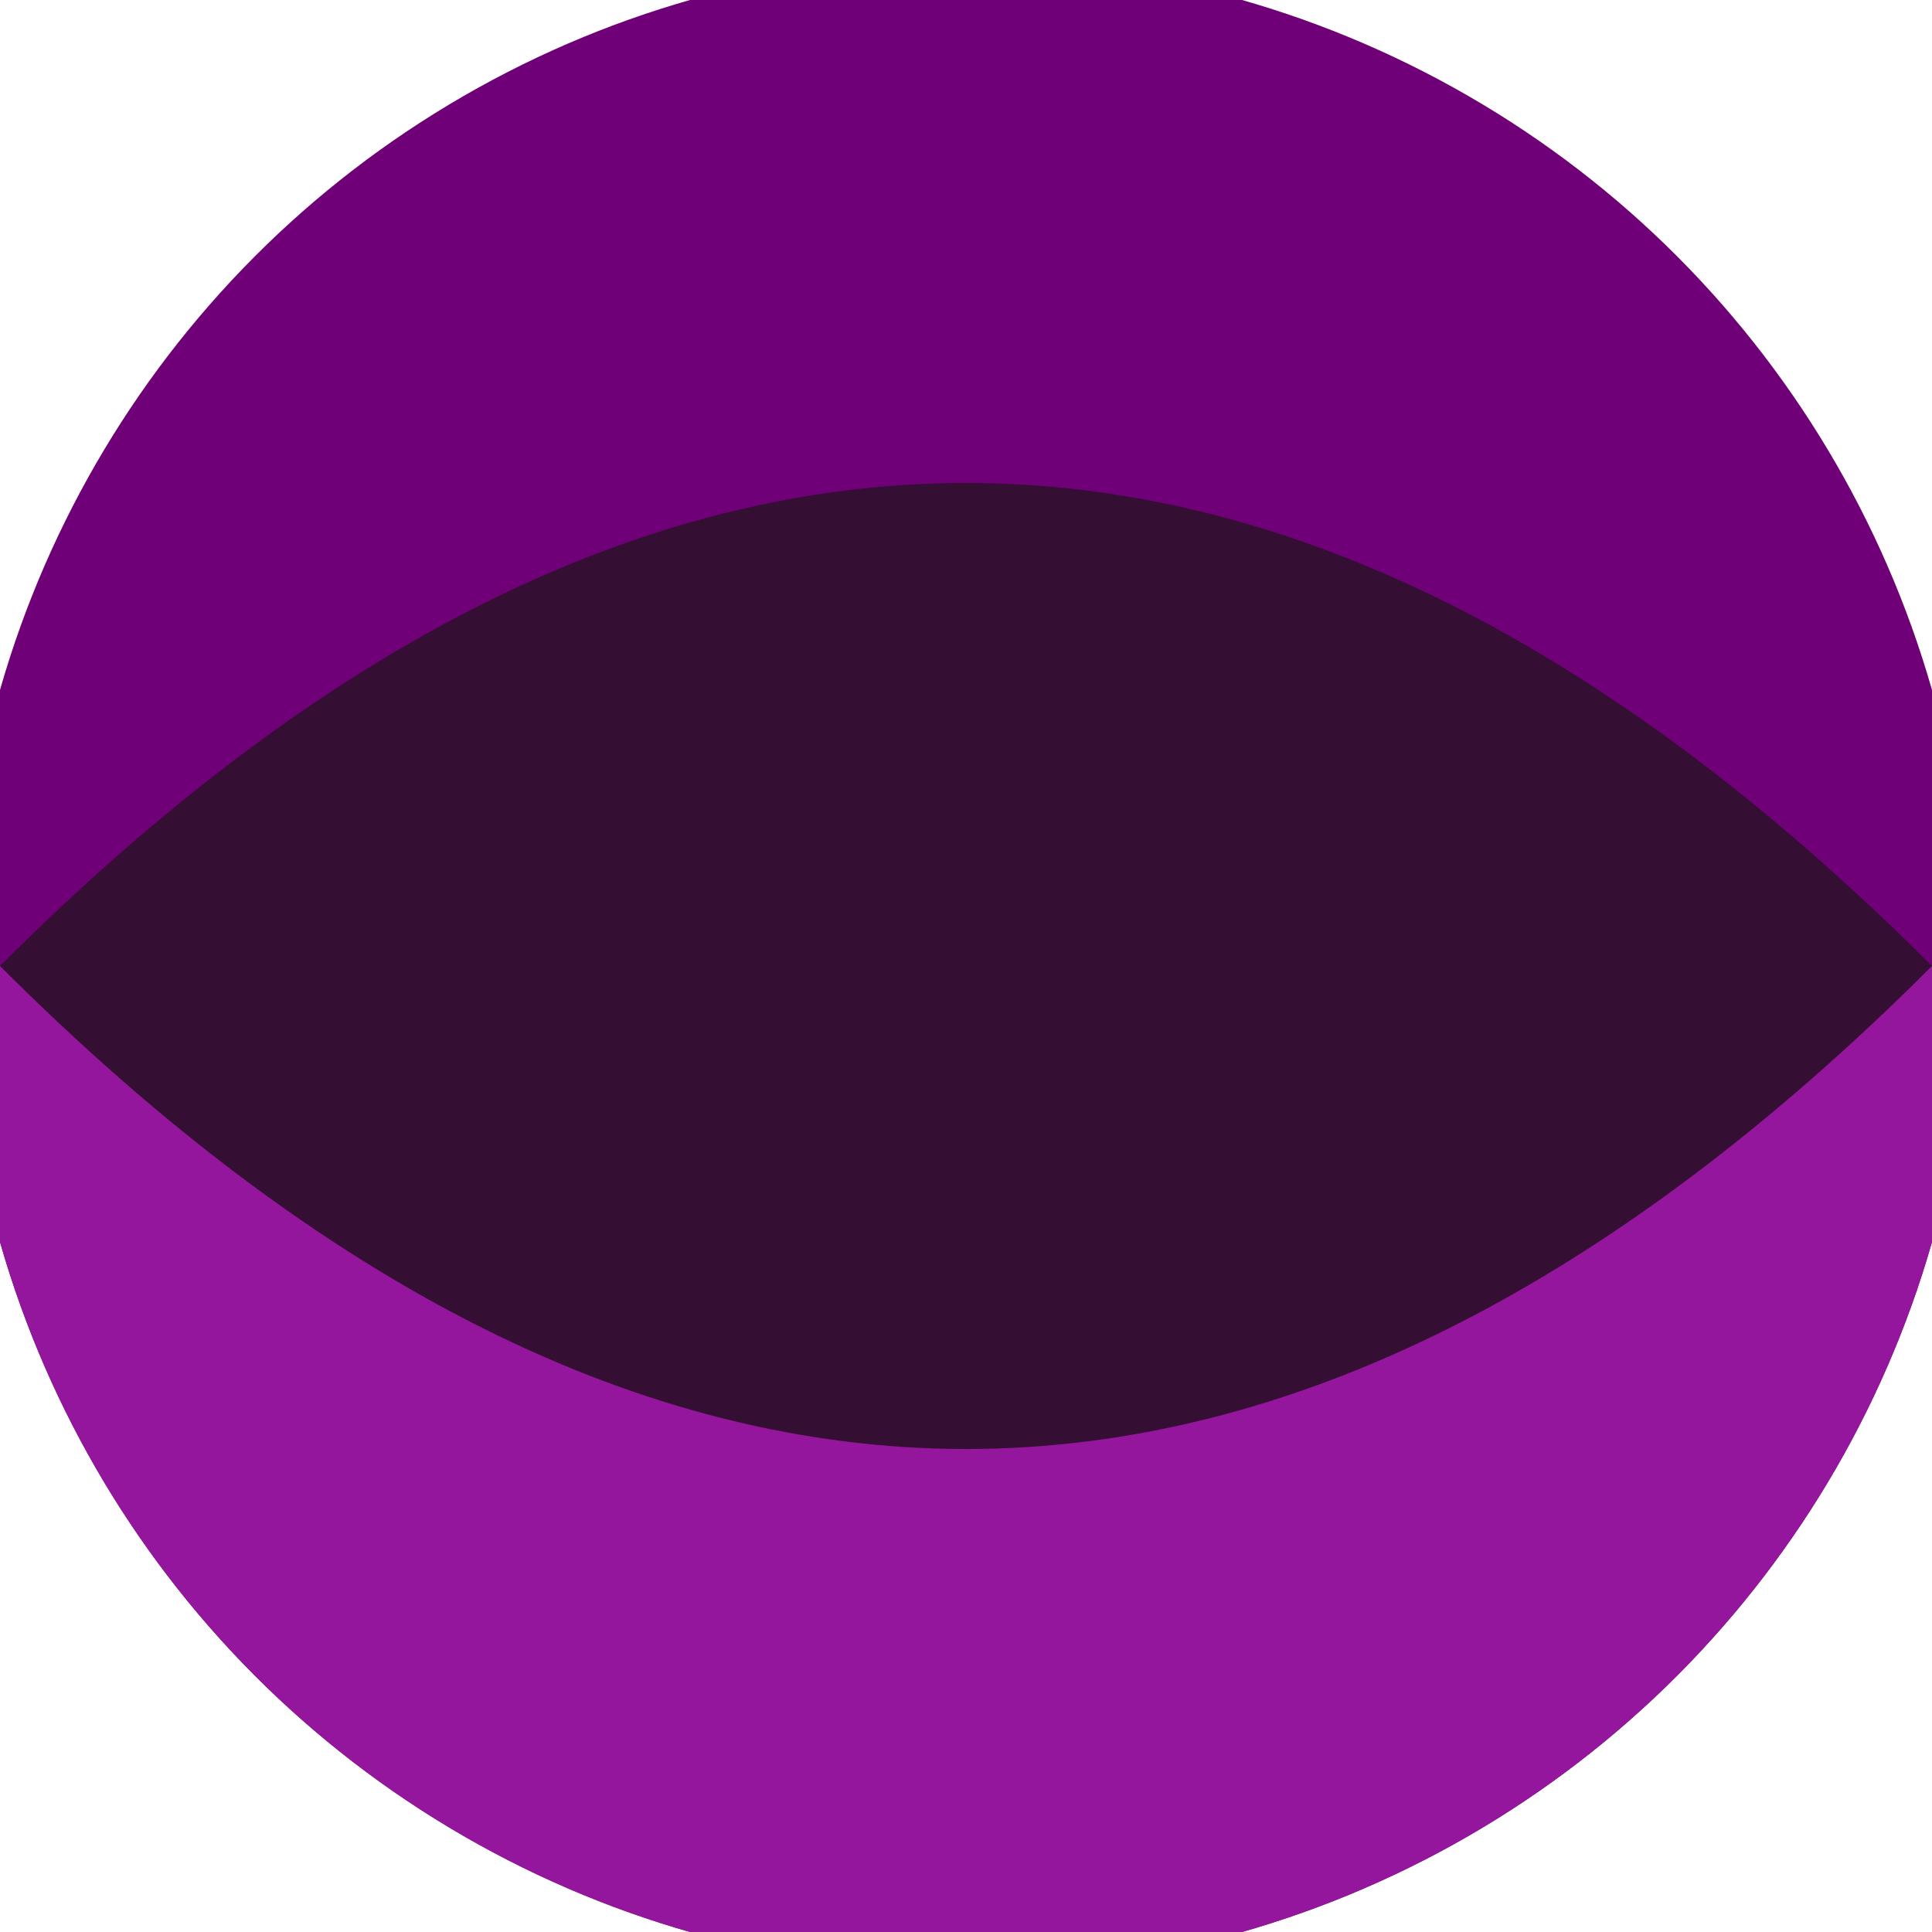
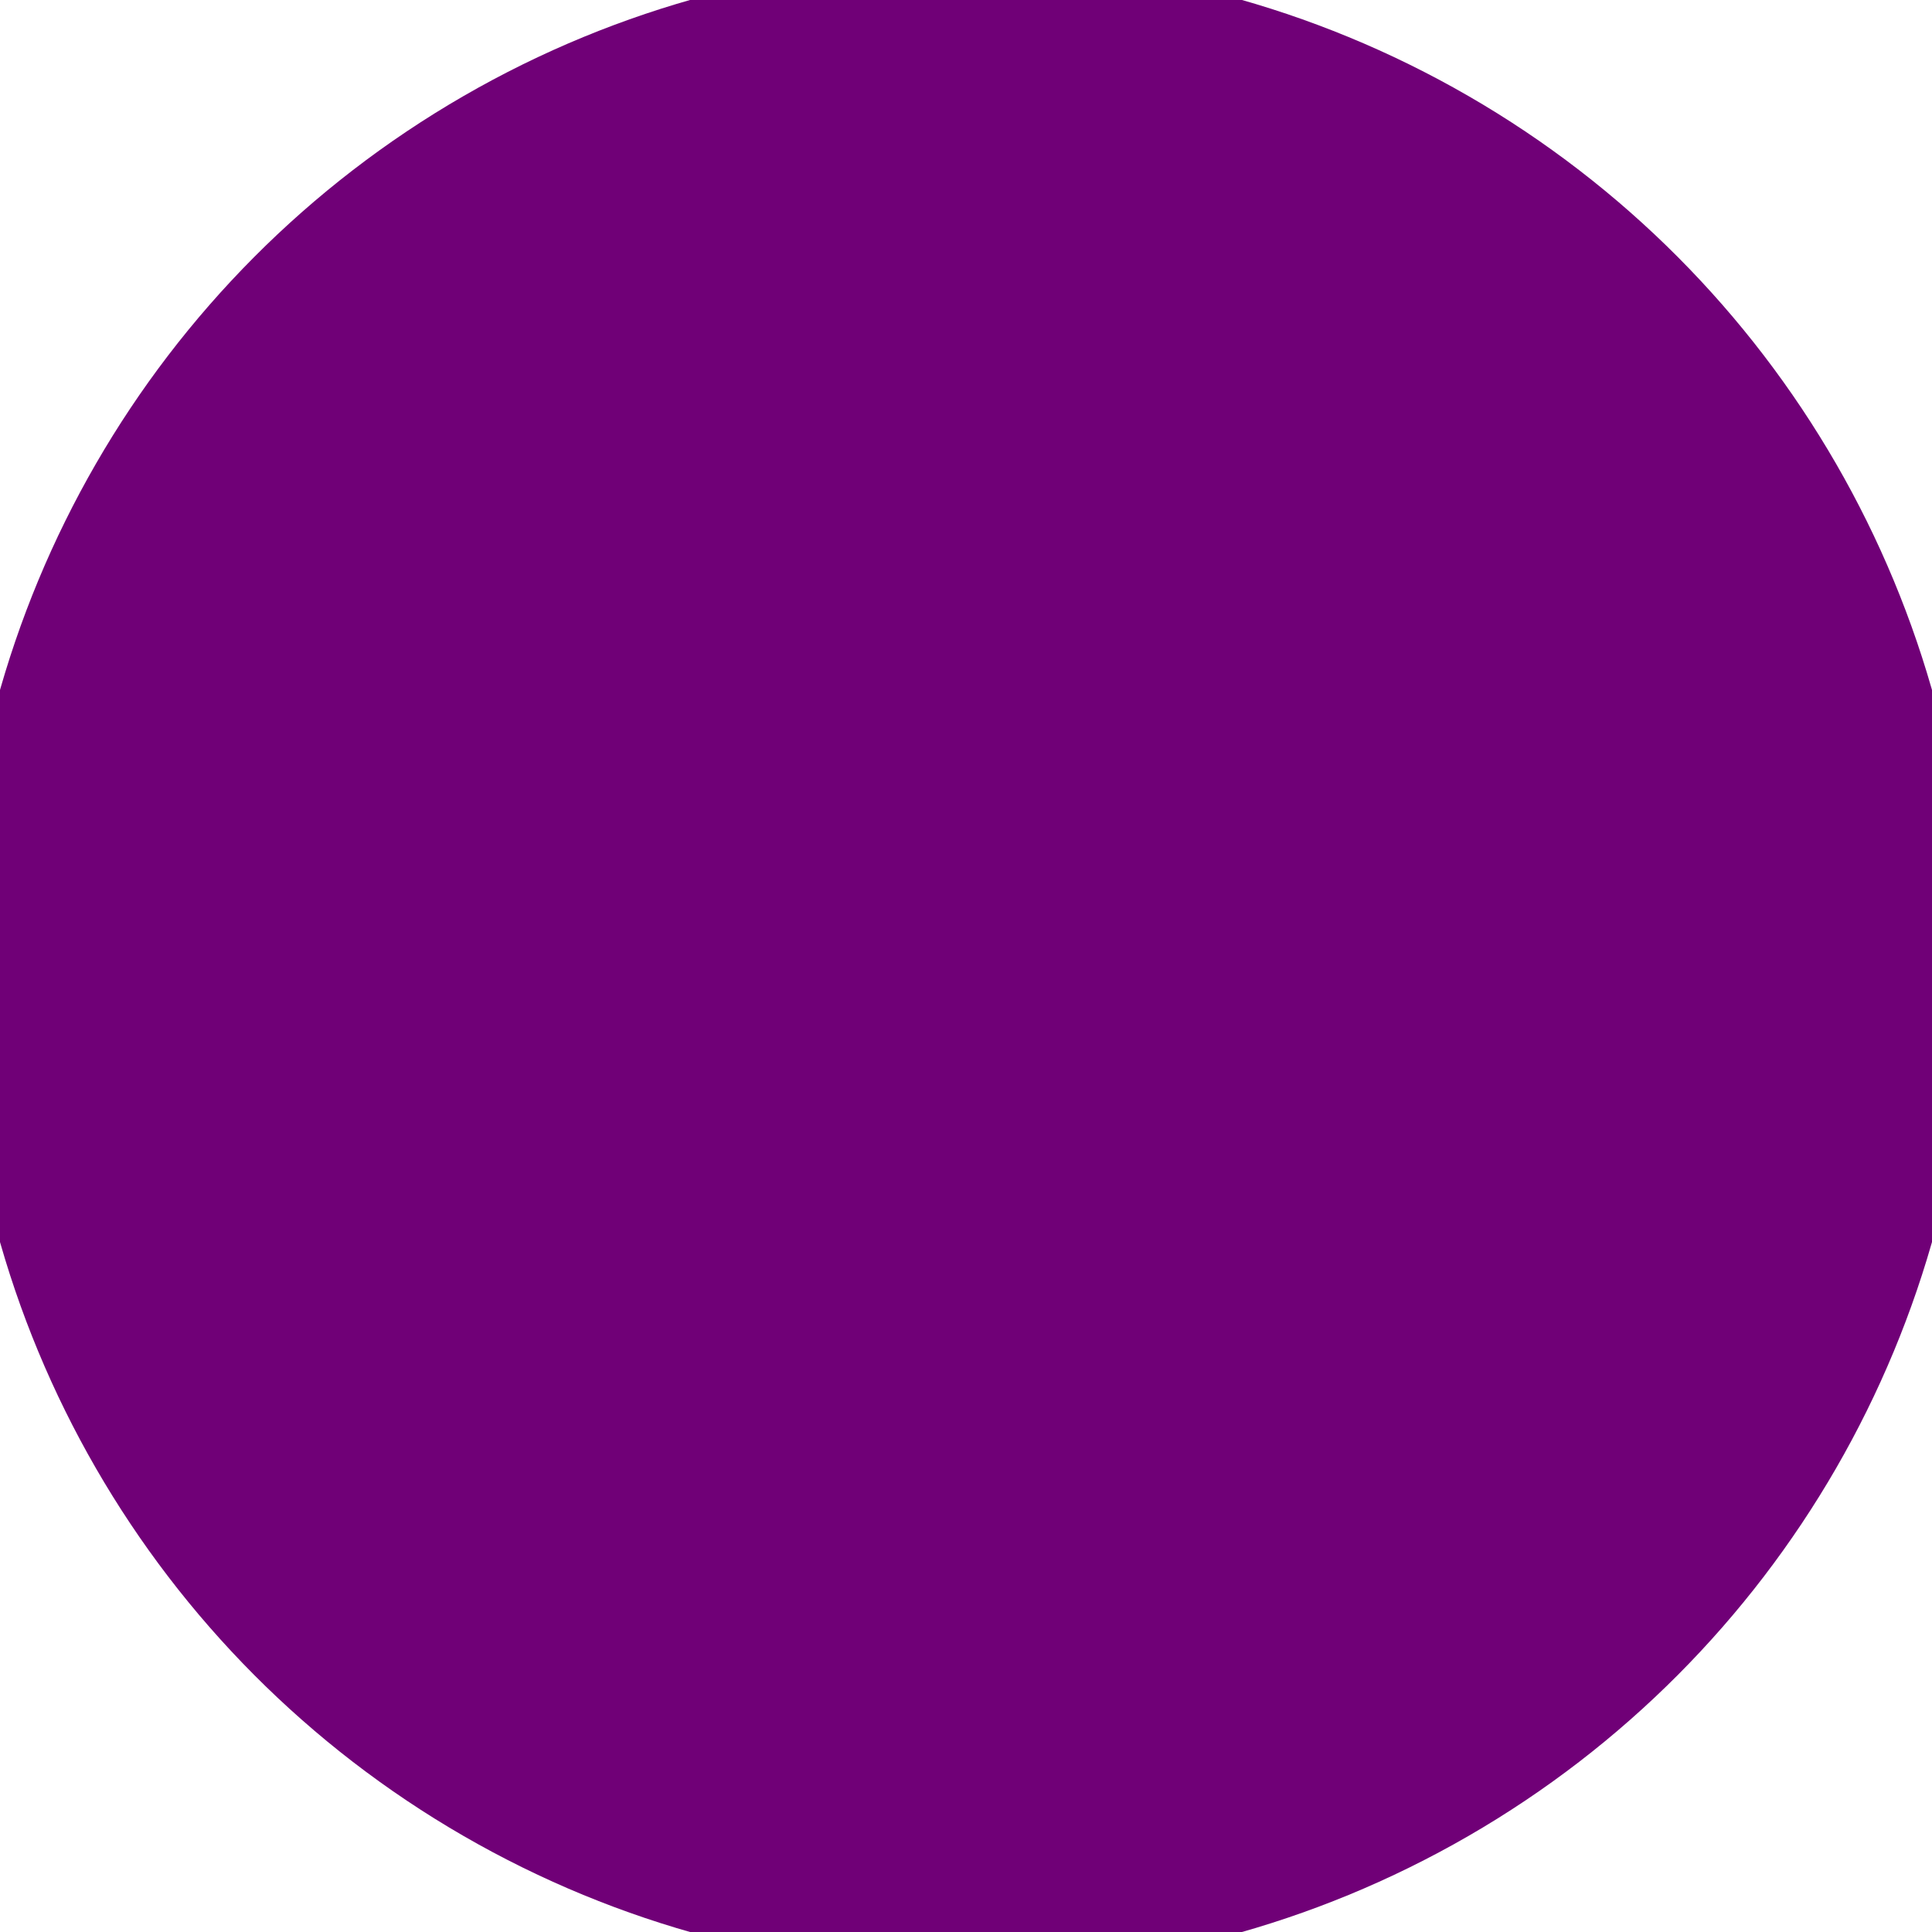
<svg xmlns="http://www.w3.org/2000/svg" width="128" height="128" viewBox="0 0 100 100" shape-rendering="geometricPrecision">
  <defs>
    <clipPath id="clip">
      <circle cx="50" cy="50" r="52" />
    </clipPath>
  </defs>
  <g transform="rotate(0 50 50)">
    <rect x="0" y="0" width="100" height="100" fill="#700077" clip-path="url(#clip)" />
-     <path d="M 0 50 H 100 V 100 H 0 Z" fill="#94169c" clip-path="url(#clip)" />
-     <path d="M 0 50 Q 50 0 100 50 Q 50 100 0 50 Z" fill="#340e33" clip-path="url(#clip)" />
+     <path d="M 0 50 Q 50 100 0 50 Z" fill="#340e33" clip-path="url(#clip)" />
  </g>
</svg>